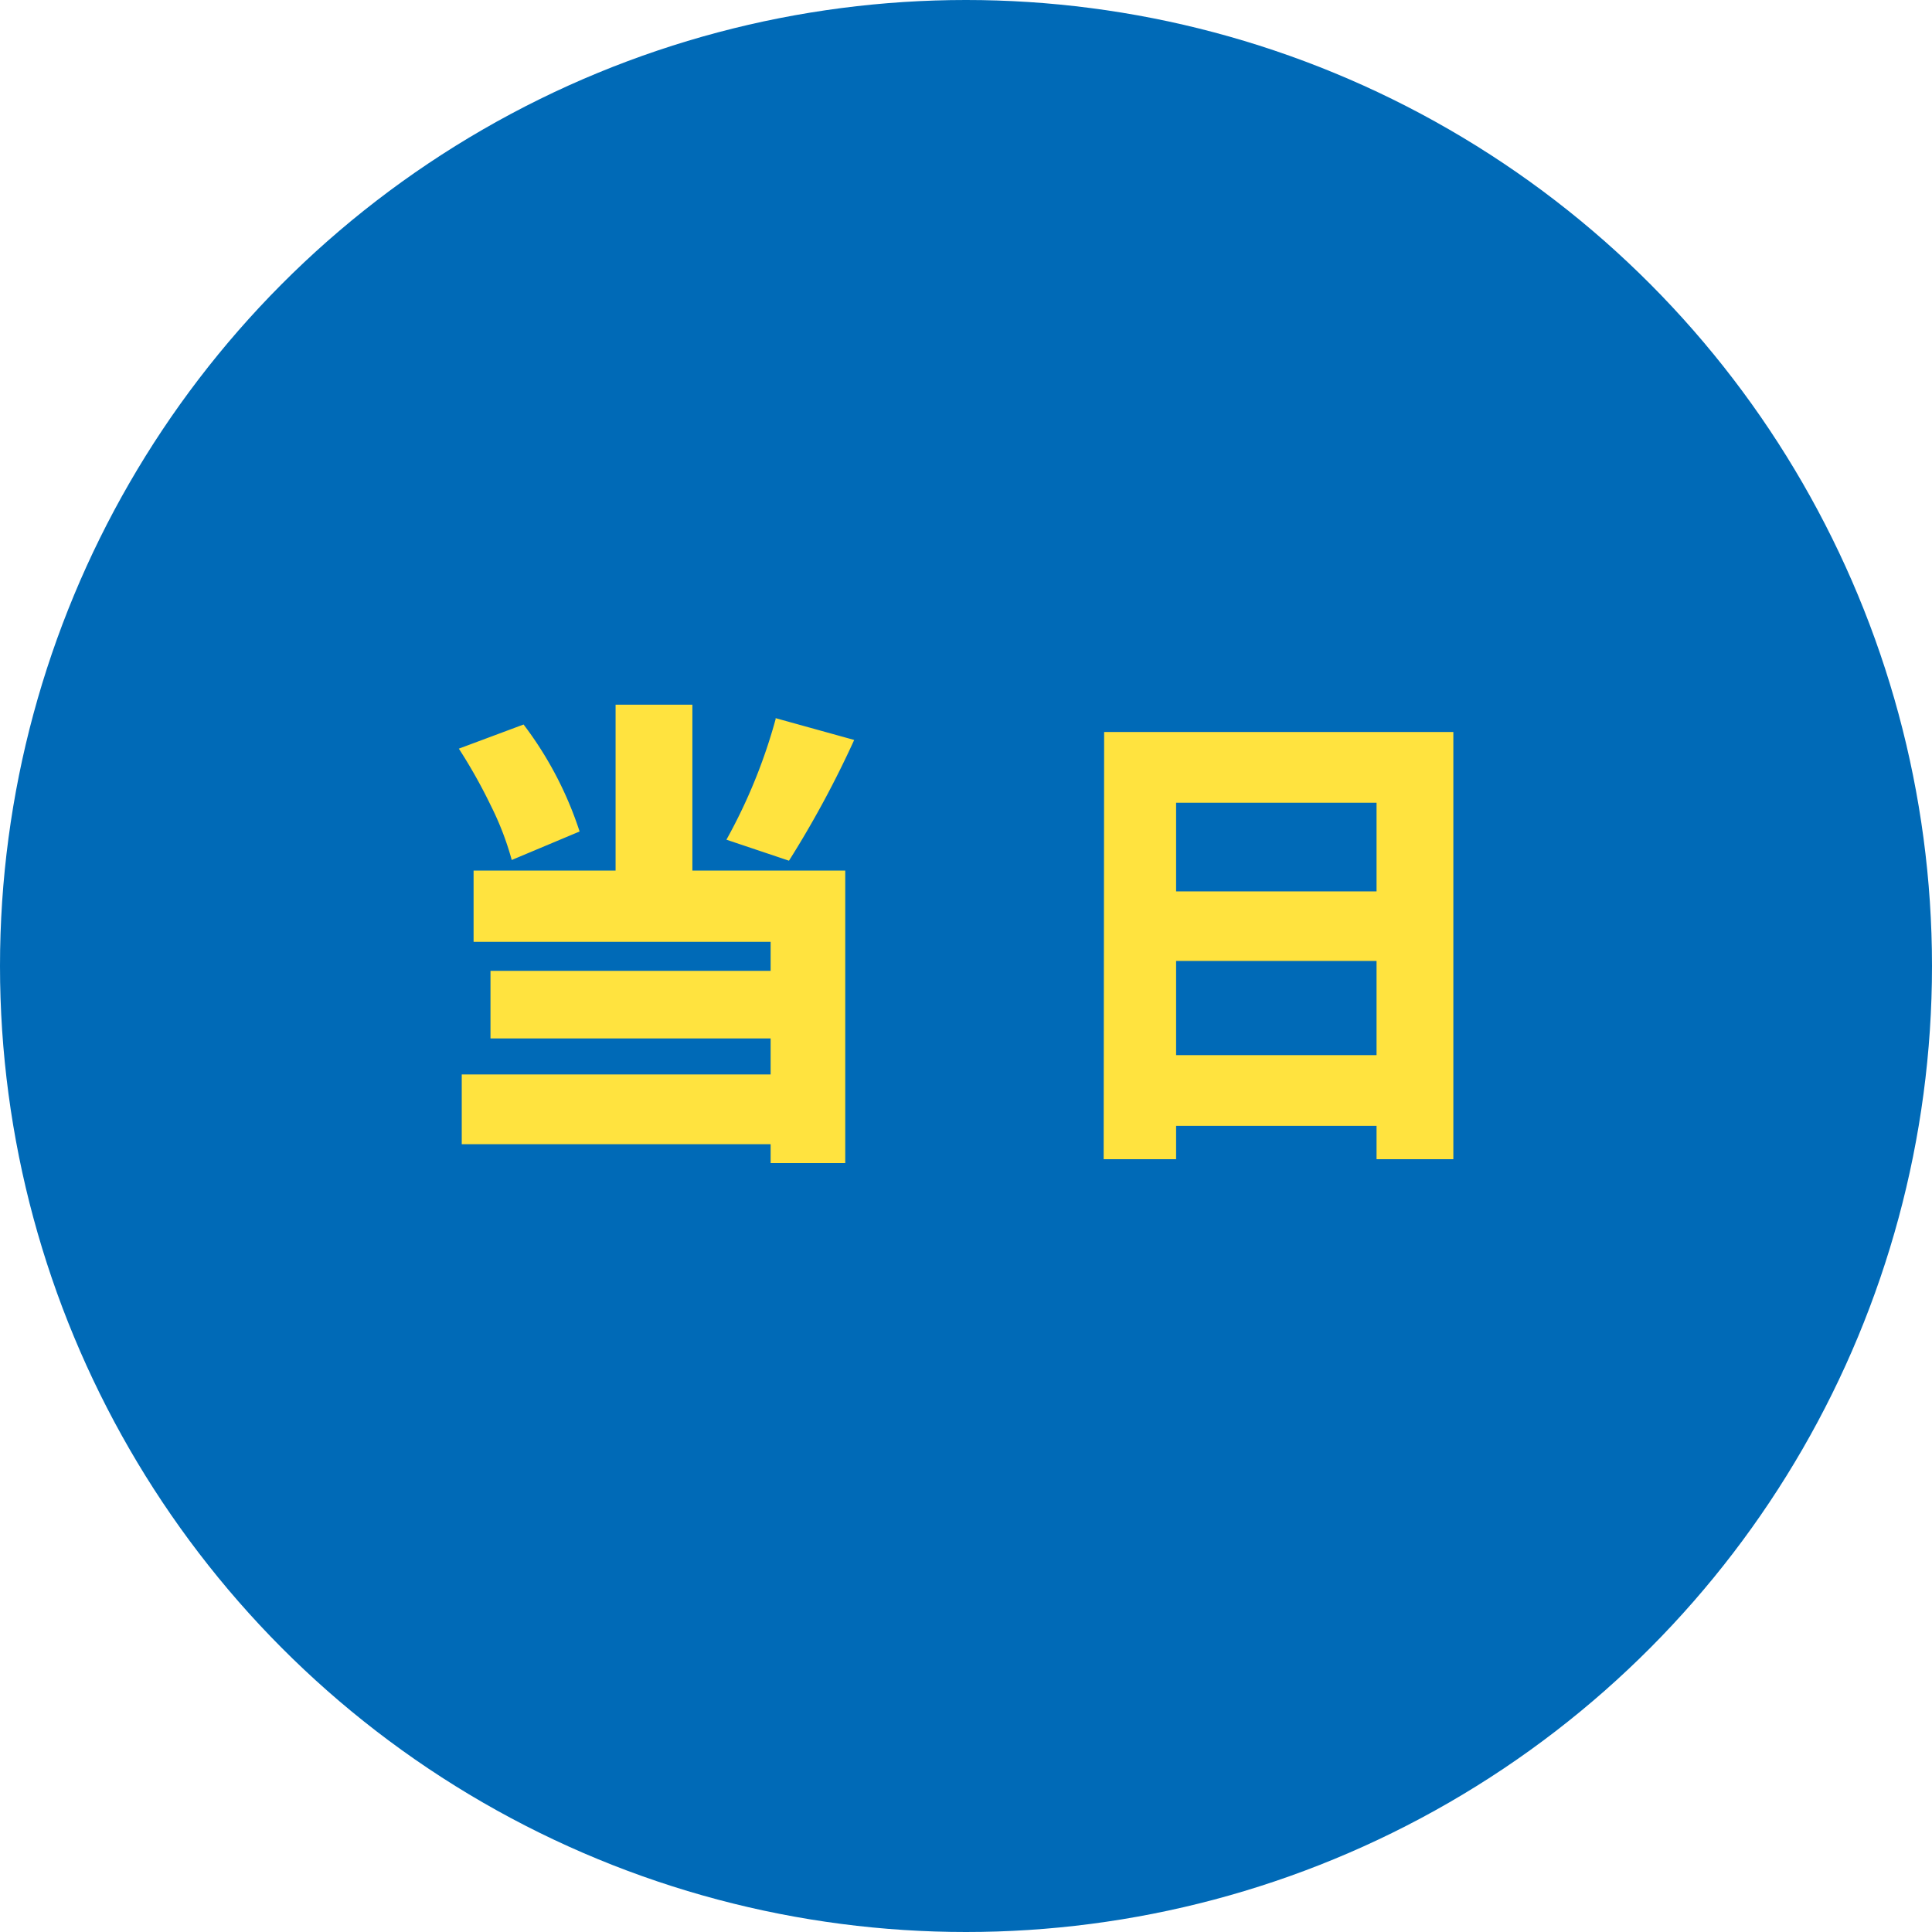
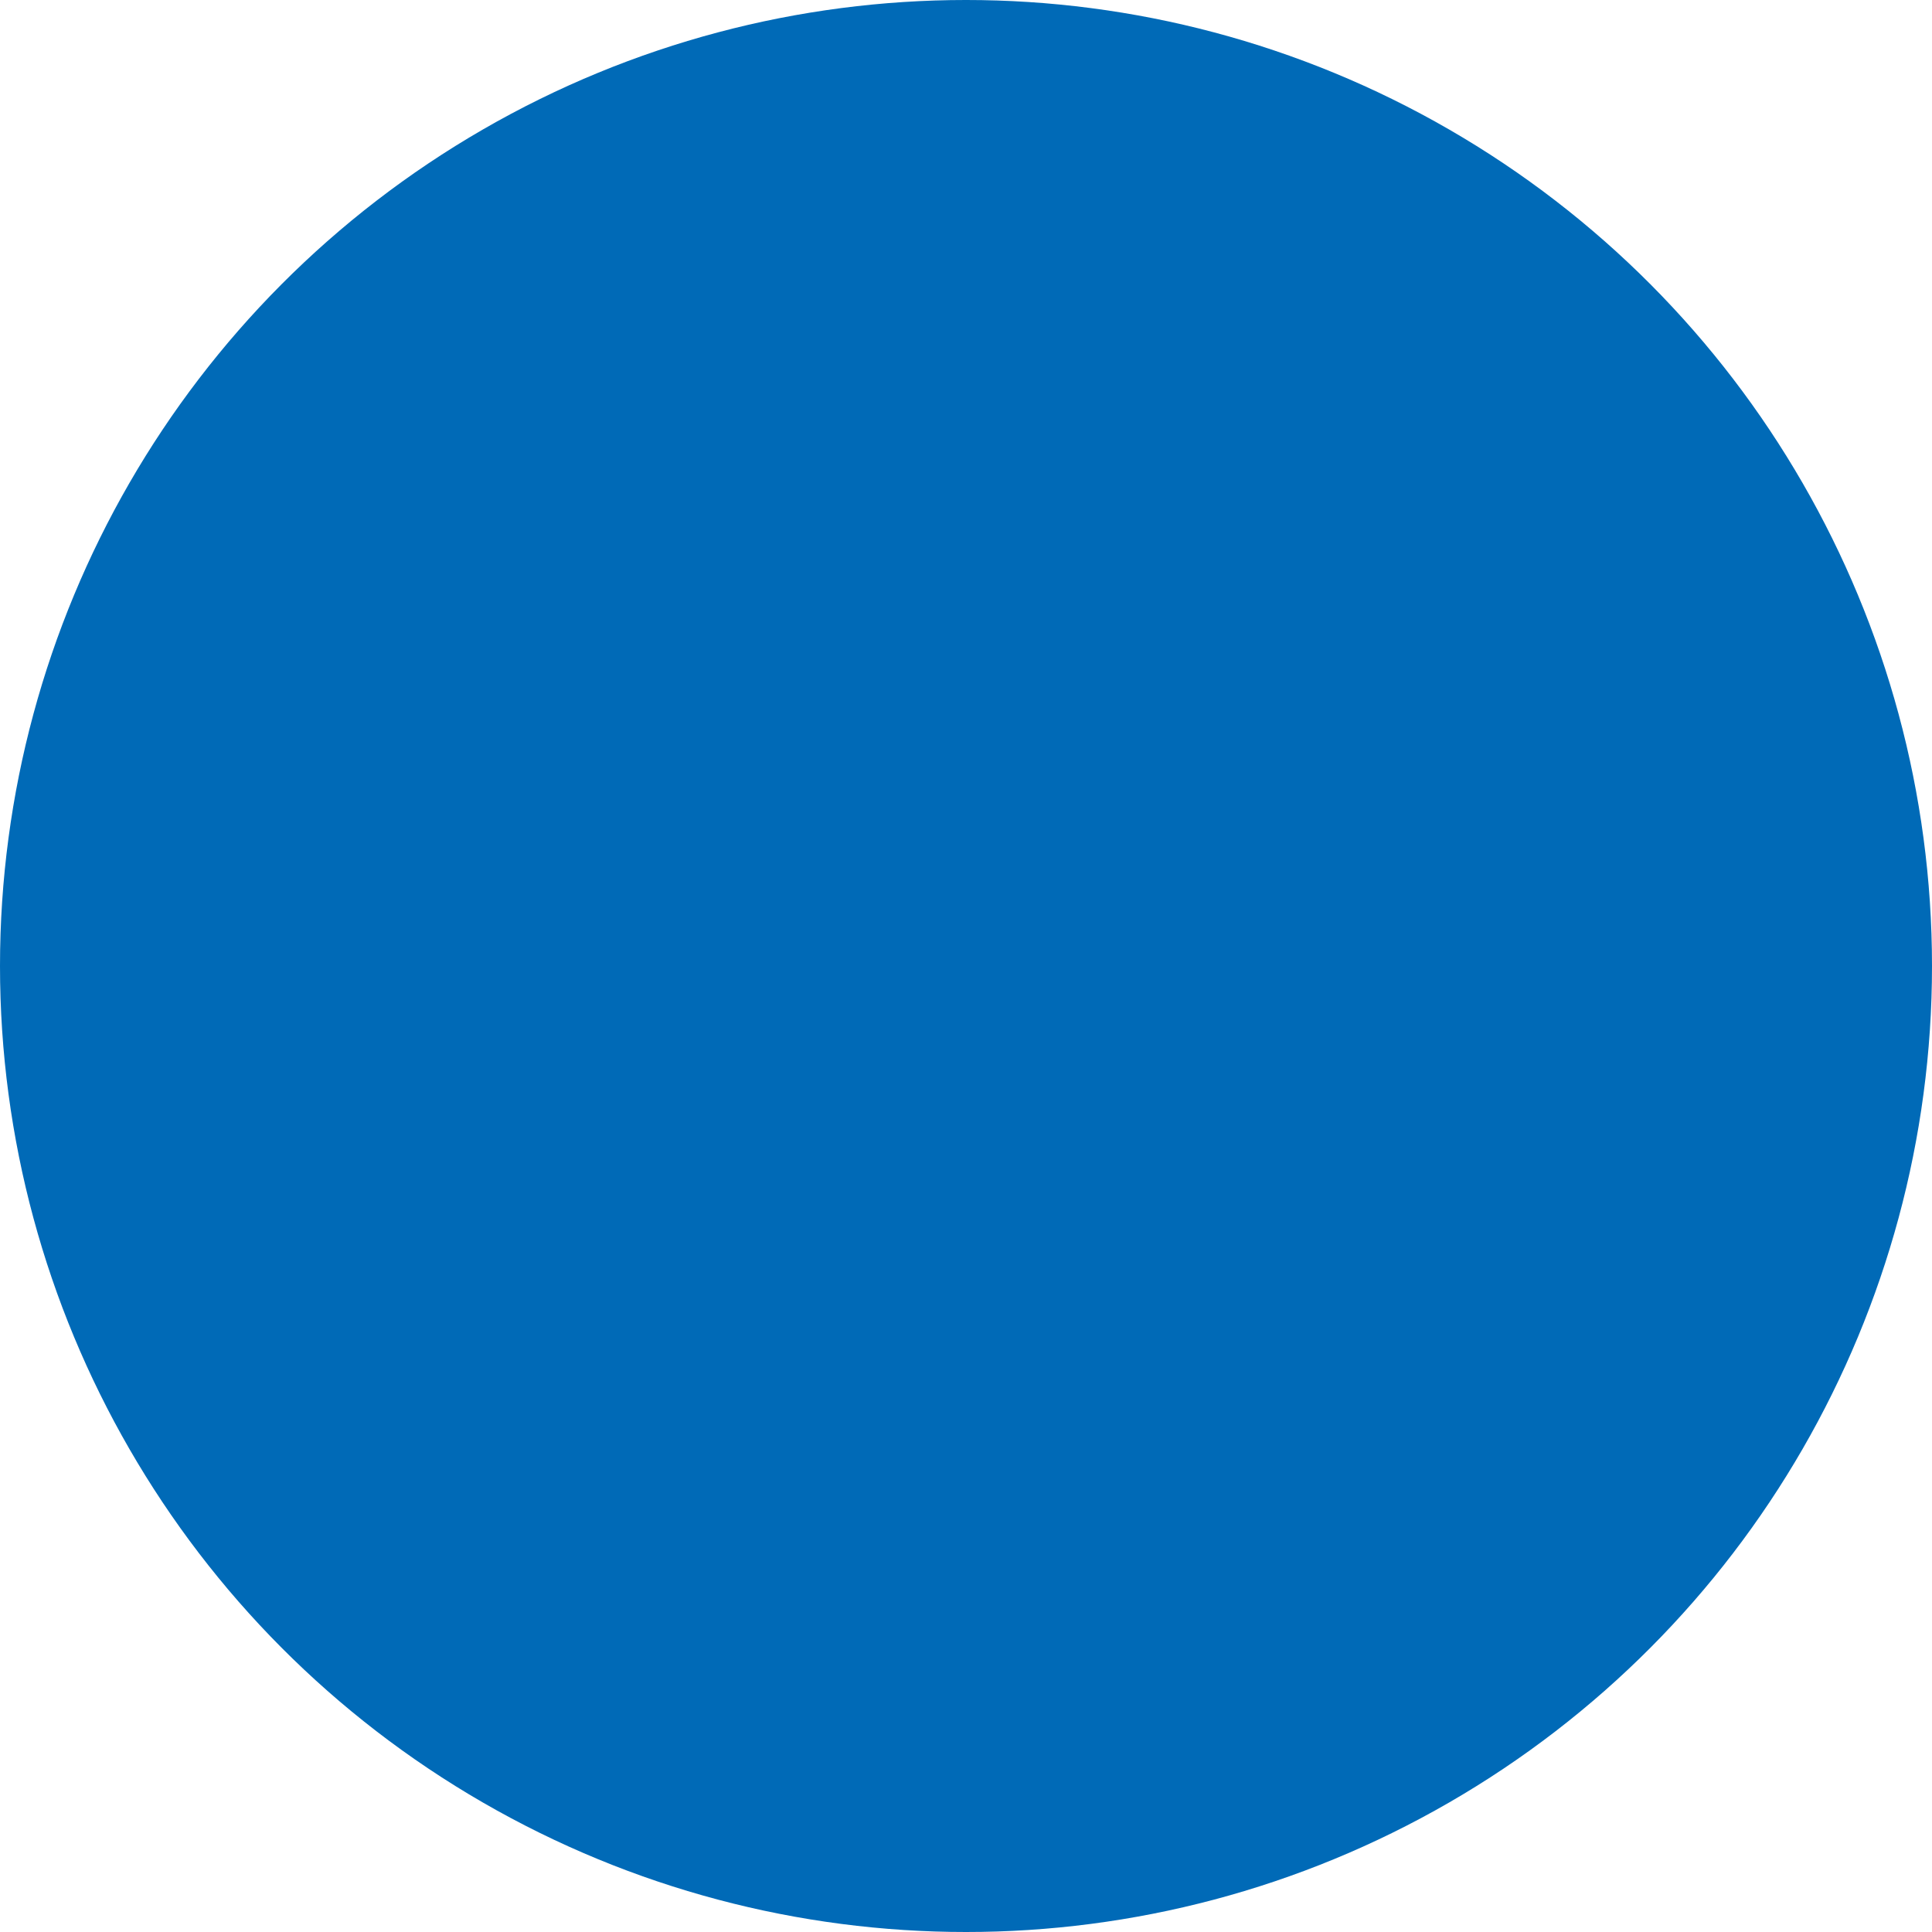
<svg xmlns="http://www.w3.org/2000/svg" viewBox="0 0 80 80">
  <defs>
    <style>.cls-1{fill:#006ab7;}.cls-2{fill:#ffe33f;}</style>
  </defs>
  <g id="レイヤー_2" data-name="レイヤー 2">
    <g id="レイヤー_1-2" data-name="レイヤー 1">
      <circle class="cls-1" cx="40" cy="40" r="40" />
-       <path class="cls-2" d="M24,34.43l-2.81,1.18a12.16,12.16,0,0,0-.86-2.24A22,22,0,0,0,19,31l2.68-1A15,15,0,0,1,24,34.43Zm4.67-5.25v6.87H35V48.16H31.91v-.78H19.12V44.49H31.91V43H20.31v-2.8h11.6V39H19.61V36.05h5.88V29.18Zm3.42.55,3.28.91a42.15,42.15,0,0,1-2.7,5l-2.59-.87A22.48,22.48,0,0,0,32.13,29.73Z" />
-       <path class="cls-2" d="M45.72,30.31H60.18V48H57V46.62h-8.3V48h-3ZM57,33.24h-8.3v3.67H57Zm-8.3,10.45H57v-3.9h-8.3Z" />
    </g>
  </g>
</svg>